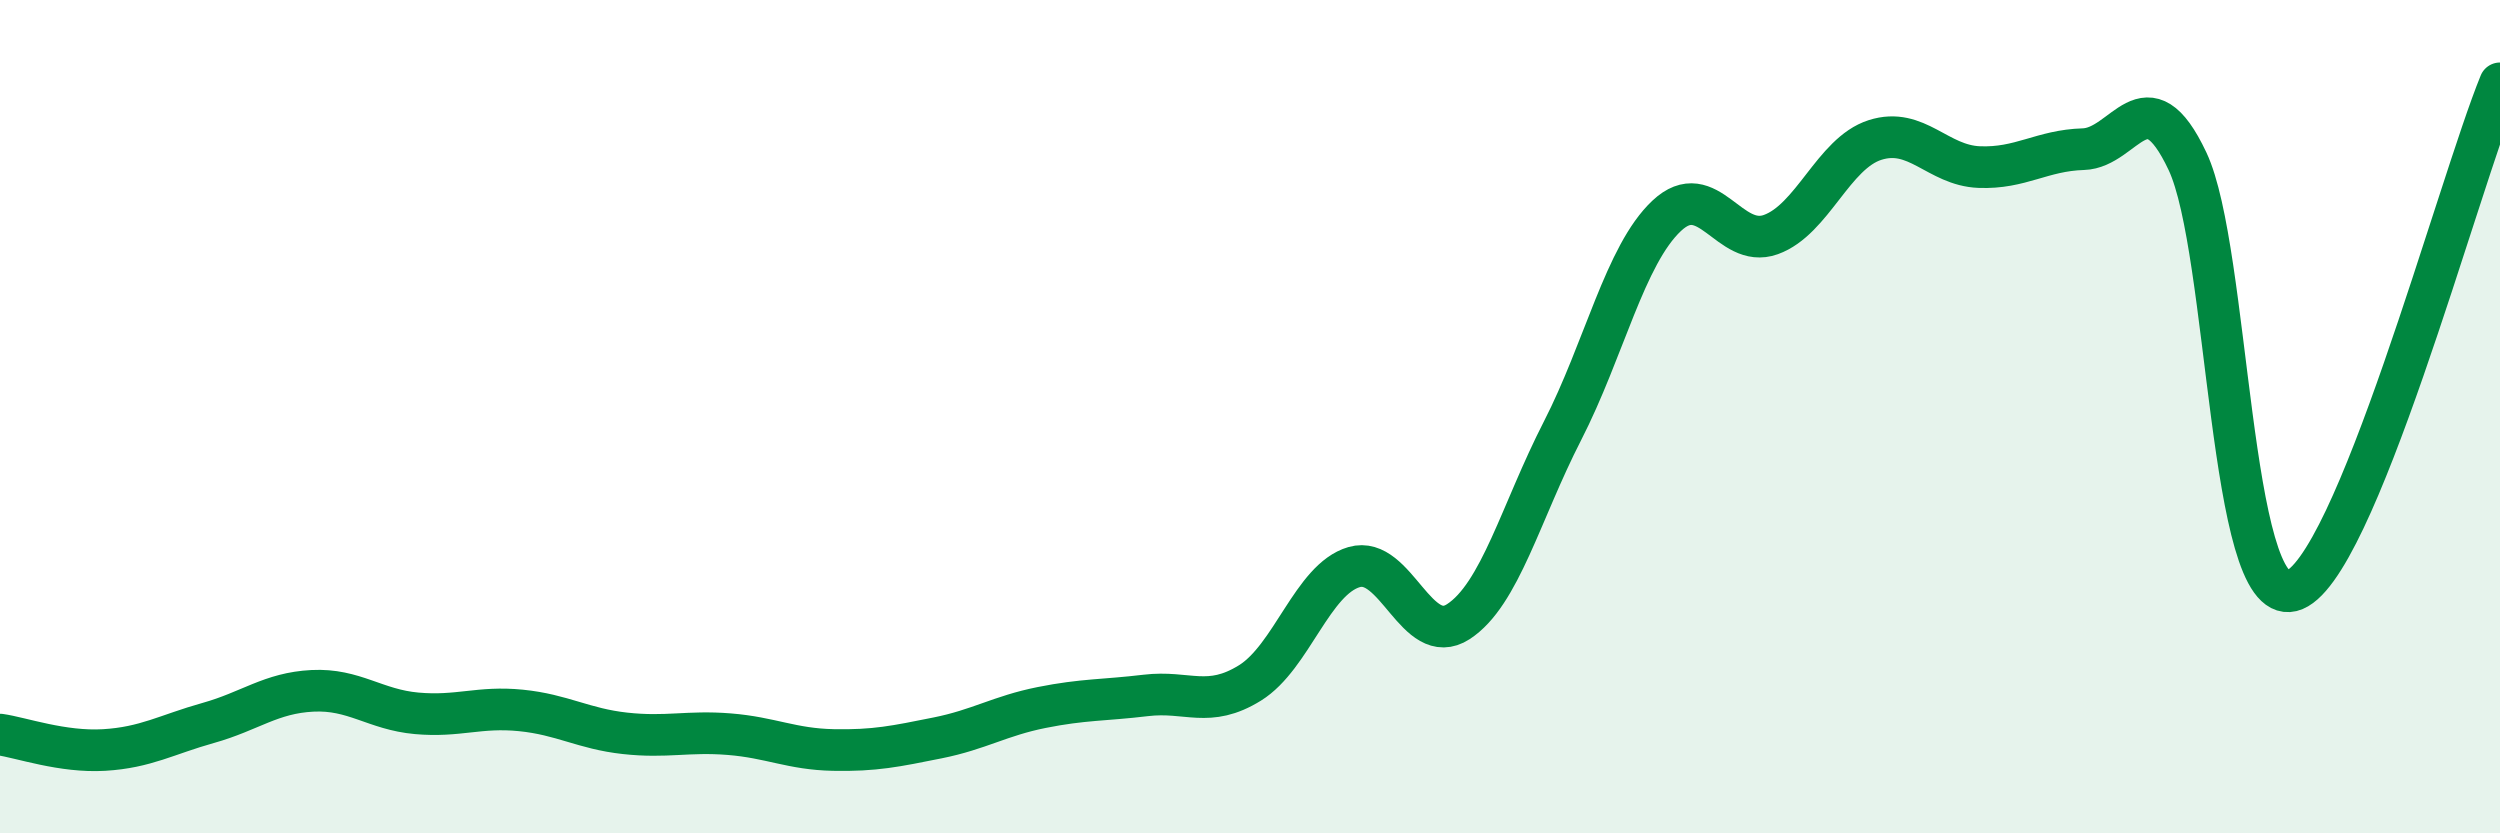
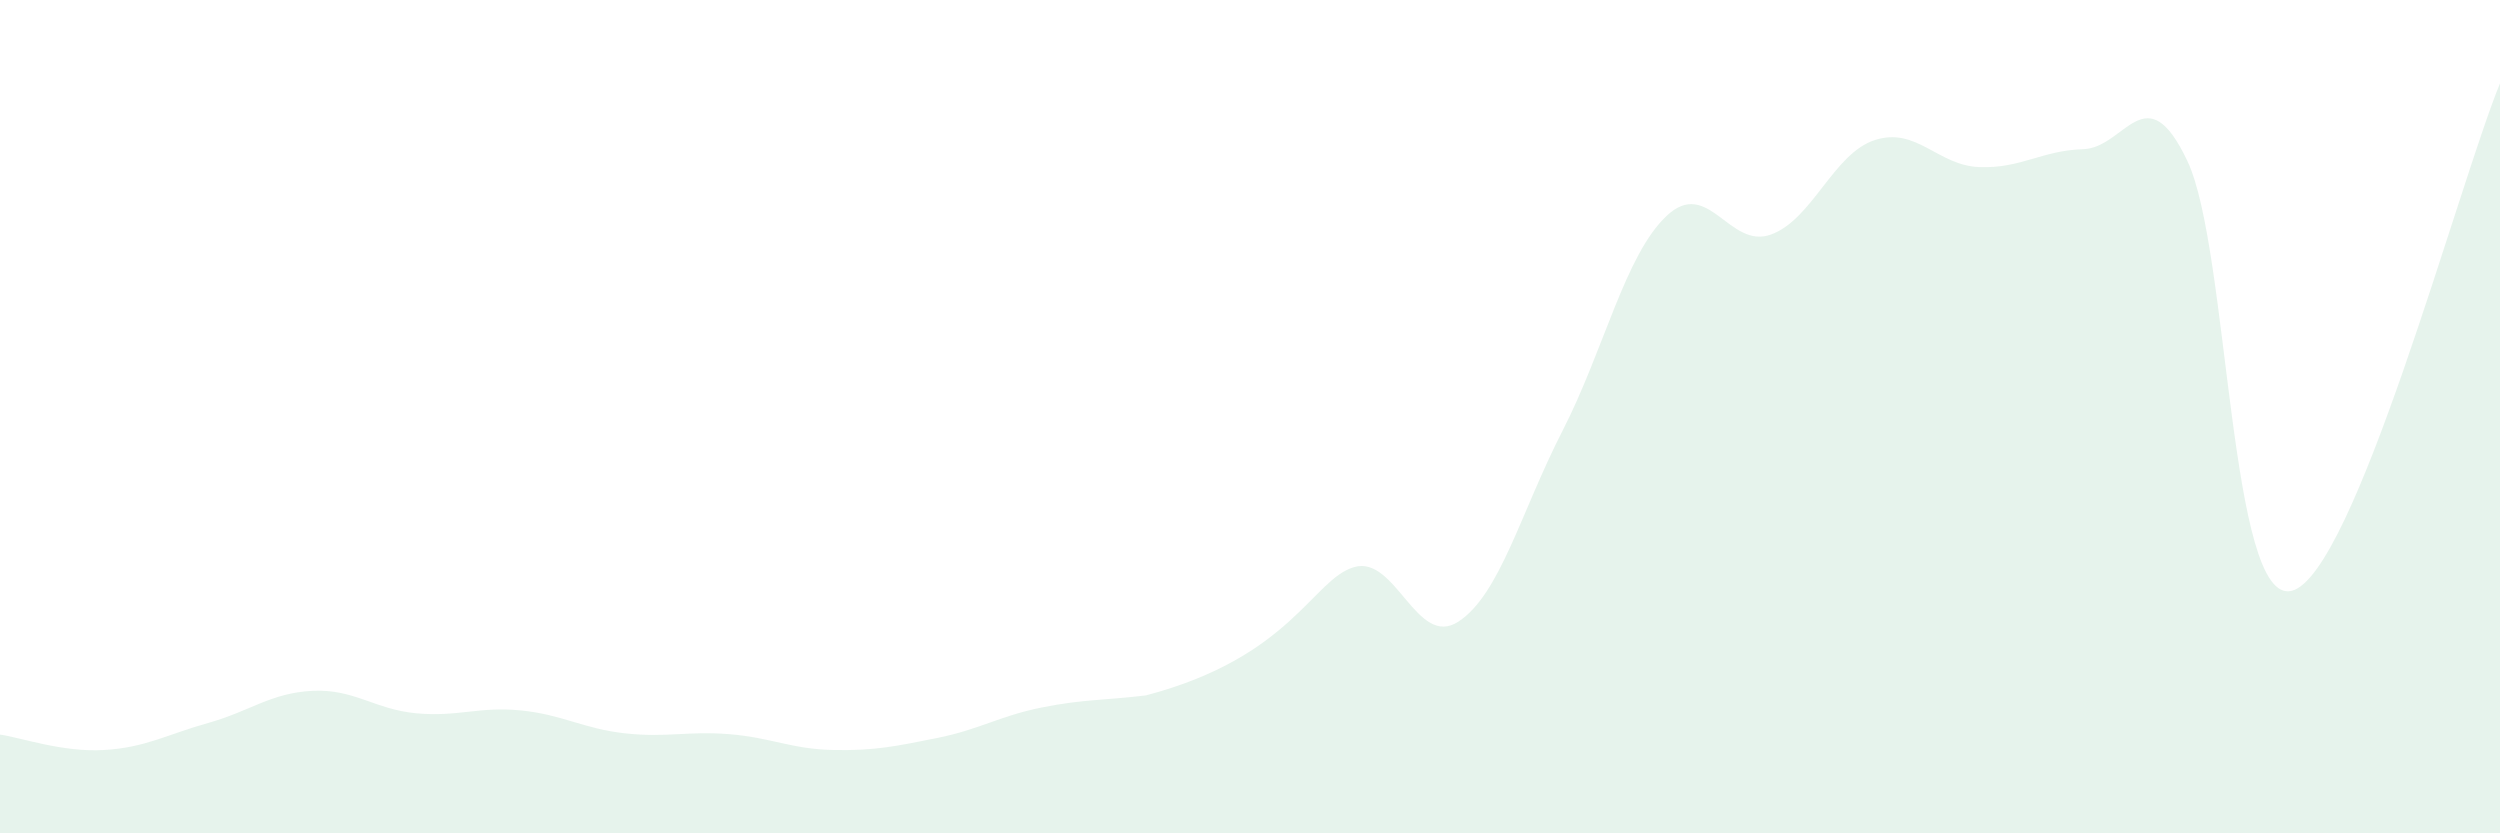
<svg xmlns="http://www.w3.org/2000/svg" width="60" height="20" viewBox="0 0 60 20">
-   <path d="M 0,17.63 C 0.5,17.7 1.5,18.06 2.5,18 C 3.5,17.94 4,17.63 5,17.35 C 6,17.07 6.5,16.63 7.5,16.58 C 8.5,16.53 9,17.03 10,17.12 C 11,17.21 11.5,16.95 12.5,17.05 C 13.5,17.15 14,17.49 15,17.6 C 16,17.71 16.5,17.54 17.5,17.62 C 18.5,17.7 19,17.98 20,18 C 21,18.02 21.5,17.91 22.5,17.71 C 23.5,17.51 24,17.18 25,16.98 C 26,16.78 26.5,16.81 27.5,16.69 C 28.5,16.57 29,17.01 30,16.39 C 31,15.77 31.5,13.9 32.5,13.61 C 33.5,13.32 34,15.57 35,14.92 C 36,14.27 36.5,12.29 37.5,10.34 C 38.5,8.39 39,6.12 40,5.18 C 41,4.24 41.5,5.99 42.5,5.63 C 43.5,5.27 44,3.68 45,3.36 C 46,3.04 46.5,3.97 47.5,4.01 C 48.5,4.05 49,3.61 50,3.58 C 51,3.55 51.5,1.75 52.5,3.87 C 53.5,5.99 53.5,14.55 55,14.18 C 56.5,13.81 59,4.44 60,2L60 20L0 20Z" fill="#008740" opacity="0.1" stroke-linecap="round" stroke-linejoin="round" />
-   <path d="M 0,17.63 C 0.5,17.7 1.5,18.06 2.5,18 C 3.5,17.94 4,17.63 5,17.35 C 6,17.07 6.5,16.63 7.5,16.58 C 8.5,16.53 9,17.03 10,17.12 C 11,17.21 11.5,16.95 12.5,17.05 C 13.5,17.15 14,17.49 15,17.6 C 16,17.71 16.5,17.54 17.5,17.62 C 18.5,17.7 19,17.98 20,18 C 21,18.02 21.5,17.91 22.5,17.71 C 23.5,17.51 24,17.18 25,16.98 C 26,16.78 26.5,16.81 27.5,16.69 C 28.5,16.57 29,17.01 30,16.39 C 31,15.77 31.5,13.9 32.5,13.61 C 33.5,13.32 34,15.57 35,14.92 C 36,14.27 36.5,12.29 37.5,10.34 C 38.5,8.39 39,6.12 40,5.18 C 41,4.24 41.5,5.99 42.5,5.63 C 43.5,5.27 44,3.68 45,3.36 C 46,3.04 46.5,3.97 47.5,4.01 C 48.5,4.05 49,3.61 50,3.58 C 51,3.55 51.5,1.75 52.5,3.87 C 53.5,5.99 53.5,14.55 55,14.18 C 56.5,13.81 59,4.44 60,2" stroke="#008740" stroke-width="1" fill="none" stroke-linecap="round" stroke-linejoin="round" />
+   <path d="M 0,17.63 C 0.5,17.7 1.5,18.06 2.5,18 C 3.5,17.94 4,17.63 5,17.35 C 6,17.07 6.5,16.63 7.5,16.58 C 8.5,16.53 9,17.03 10,17.12 C 11,17.21 11.5,16.95 12.5,17.05 C 13.5,17.15 14,17.49 15,17.6 C 16,17.71 16.5,17.54 17.5,17.62 C 18.5,17.7 19,17.98 20,18 C 21,18.02 21.5,17.91 22.5,17.71 C 23.5,17.51 24,17.18 25,16.98 C 26,16.78 26.5,16.81 27.5,16.69 C 31,15.77 31.5,13.9 32.5,13.61 C 33.5,13.32 34,15.57 35,14.92 C 36,14.27 36.5,12.29 37.5,10.34 C 38.5,8.39 39,6.12 40,5.18 C 41,4.24 41.5,5.99 42.5,5.63 C 43.5,5.27 44,3.68 45,3.36 C 46,3.04 46.5,3.97 47.5,4.01 C 48.5,4.05 49,3.61 50,3.58 C 51,3.55 51.5,1.75 52.5,3.87 C 53.5,5.99 53.5,14.55 55,14.18 C 56.5,13.81 59,4.44 60,2L60 20L0 20Z" fill="#008740" opacity="0.1" stroke-linecap="round" stroke-linejoin="round" />
</svg>